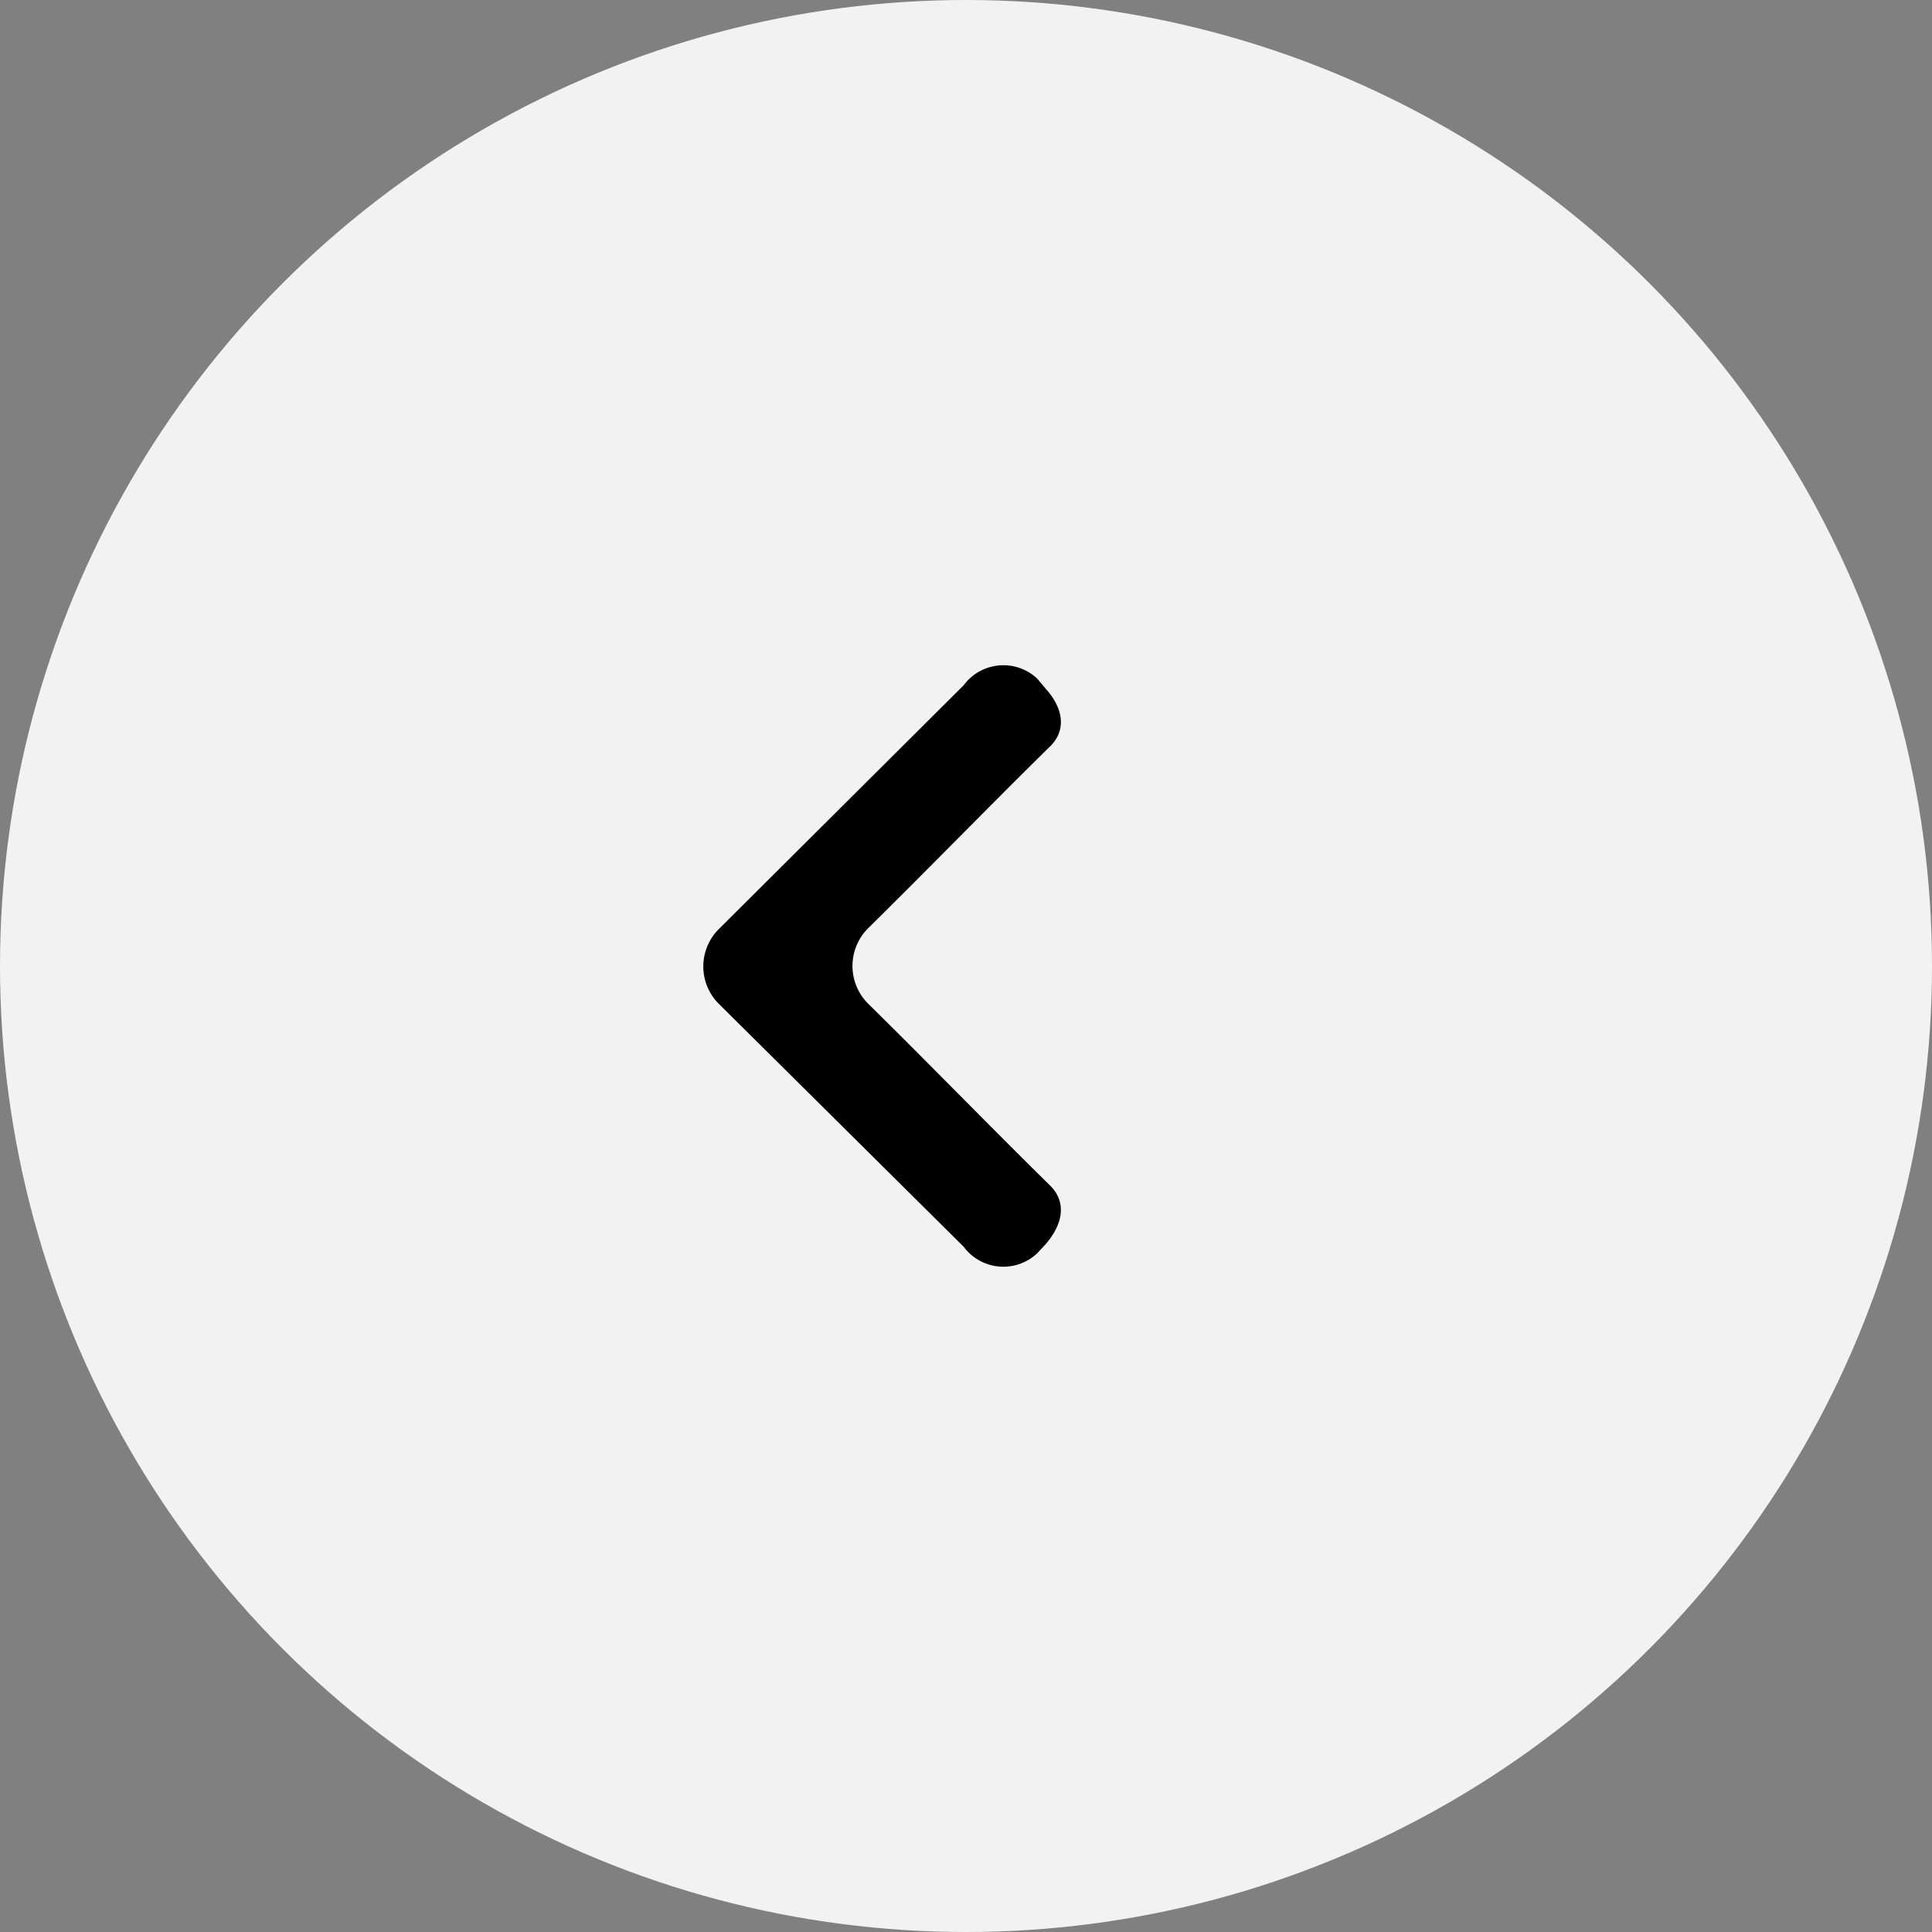
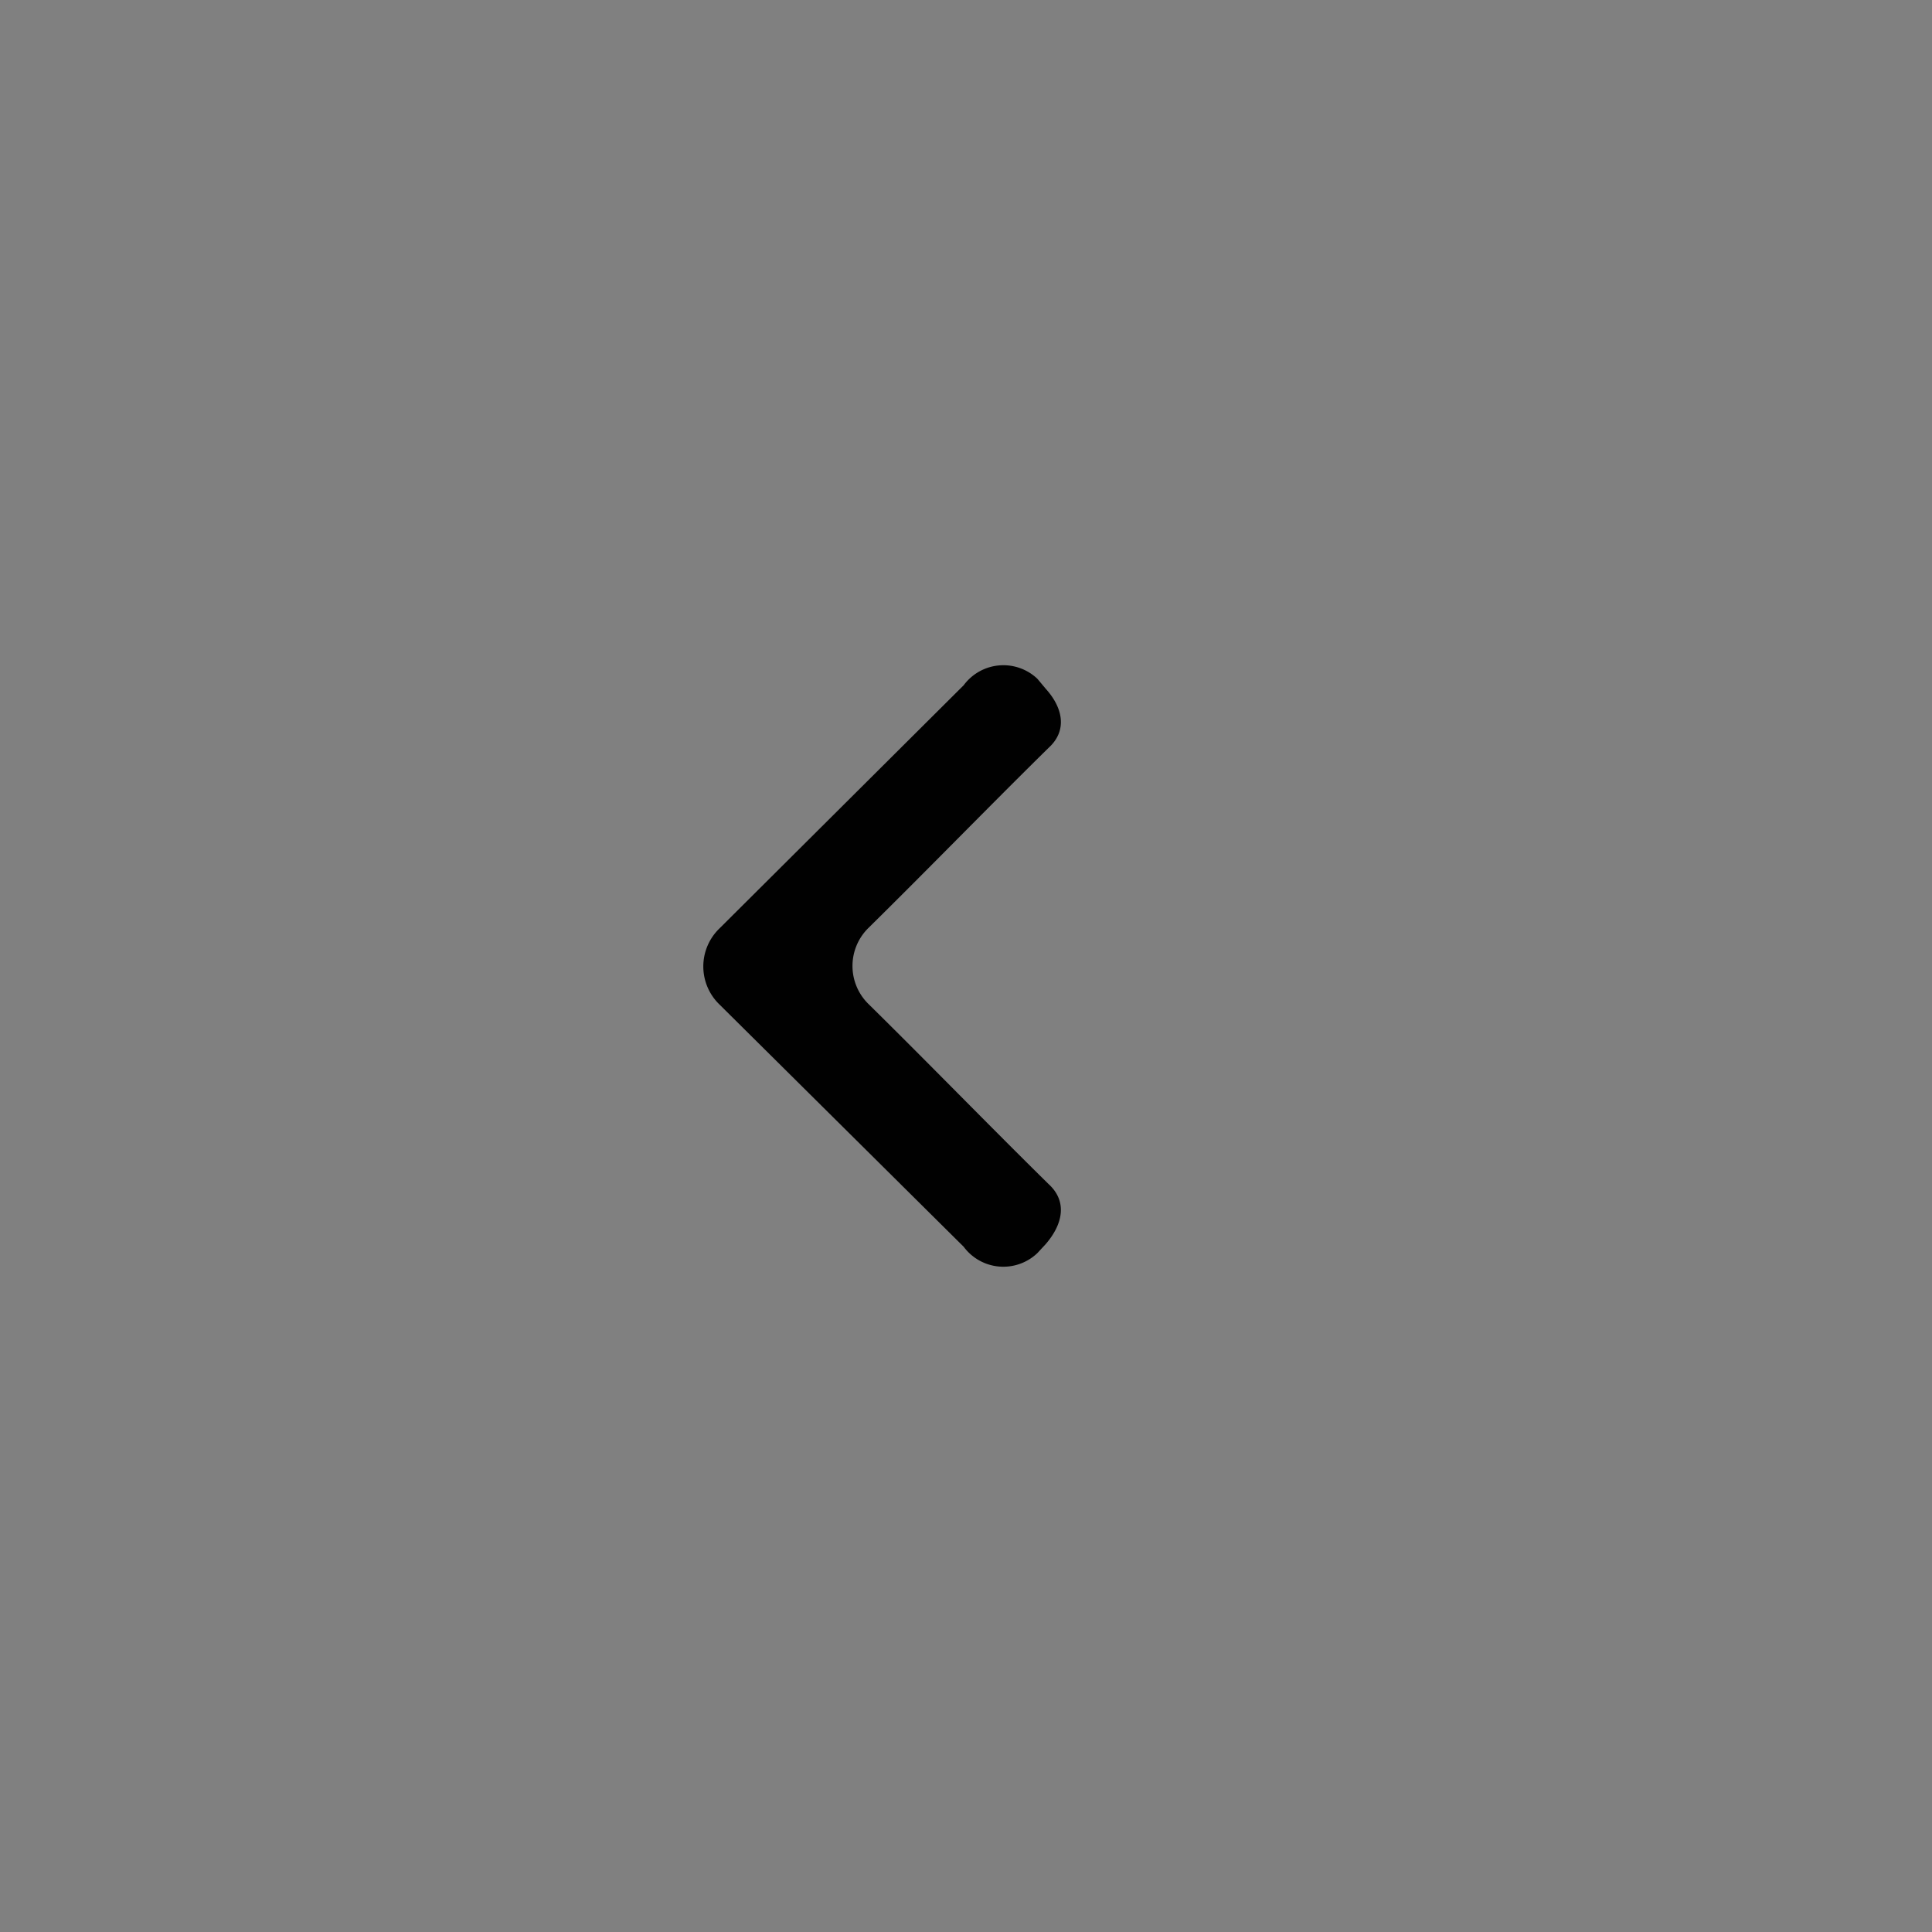
<svg xmlns="http://www.w3.org/2000/svg" width="46" height="46" viewBox="0 0 46 46">
  <rect x="0" y="0" width="46" height="46" fill="#808080" stroke="none" />
  <g id="组_325" data-name="组 325" transform="translate(-22 -761)" opacity="0.995">
-     <circle id="椭圆_14" data-name="椭圆 14" cx="23" cy="23" r="23" transform="translate(22 761)" fill="#fff" opacity="0.9" />
    <g id="组件_13_22" data-name="组件 13 – 22" transform="translate(47.255 791.164) rotate(180)">
      <path id="路径_180" data-name="路径 180" d="M13.849,6.2,8.063.39a1.258,1.258,0,0,0-1.82,0L.479,6.2A1.175,1.175,0,0,0,.328,7.954l.216.2c.476.411,1.018.519,1.43.065,1.408-1.43,2.86-2.839,4.291-4.292a1.268,1.268,0,0,1,1.8,0c1.431,1.452,2.882,2.861,4.291,4.292.411.455.954.346,1.408-.065l.239-.2A1.176,1.176,0,0,0,13.849,6.2Z" transform="translate(8.51 0) rotate(90)" fill-rule="evenodd" />
    </g>
  </g>
</svg>